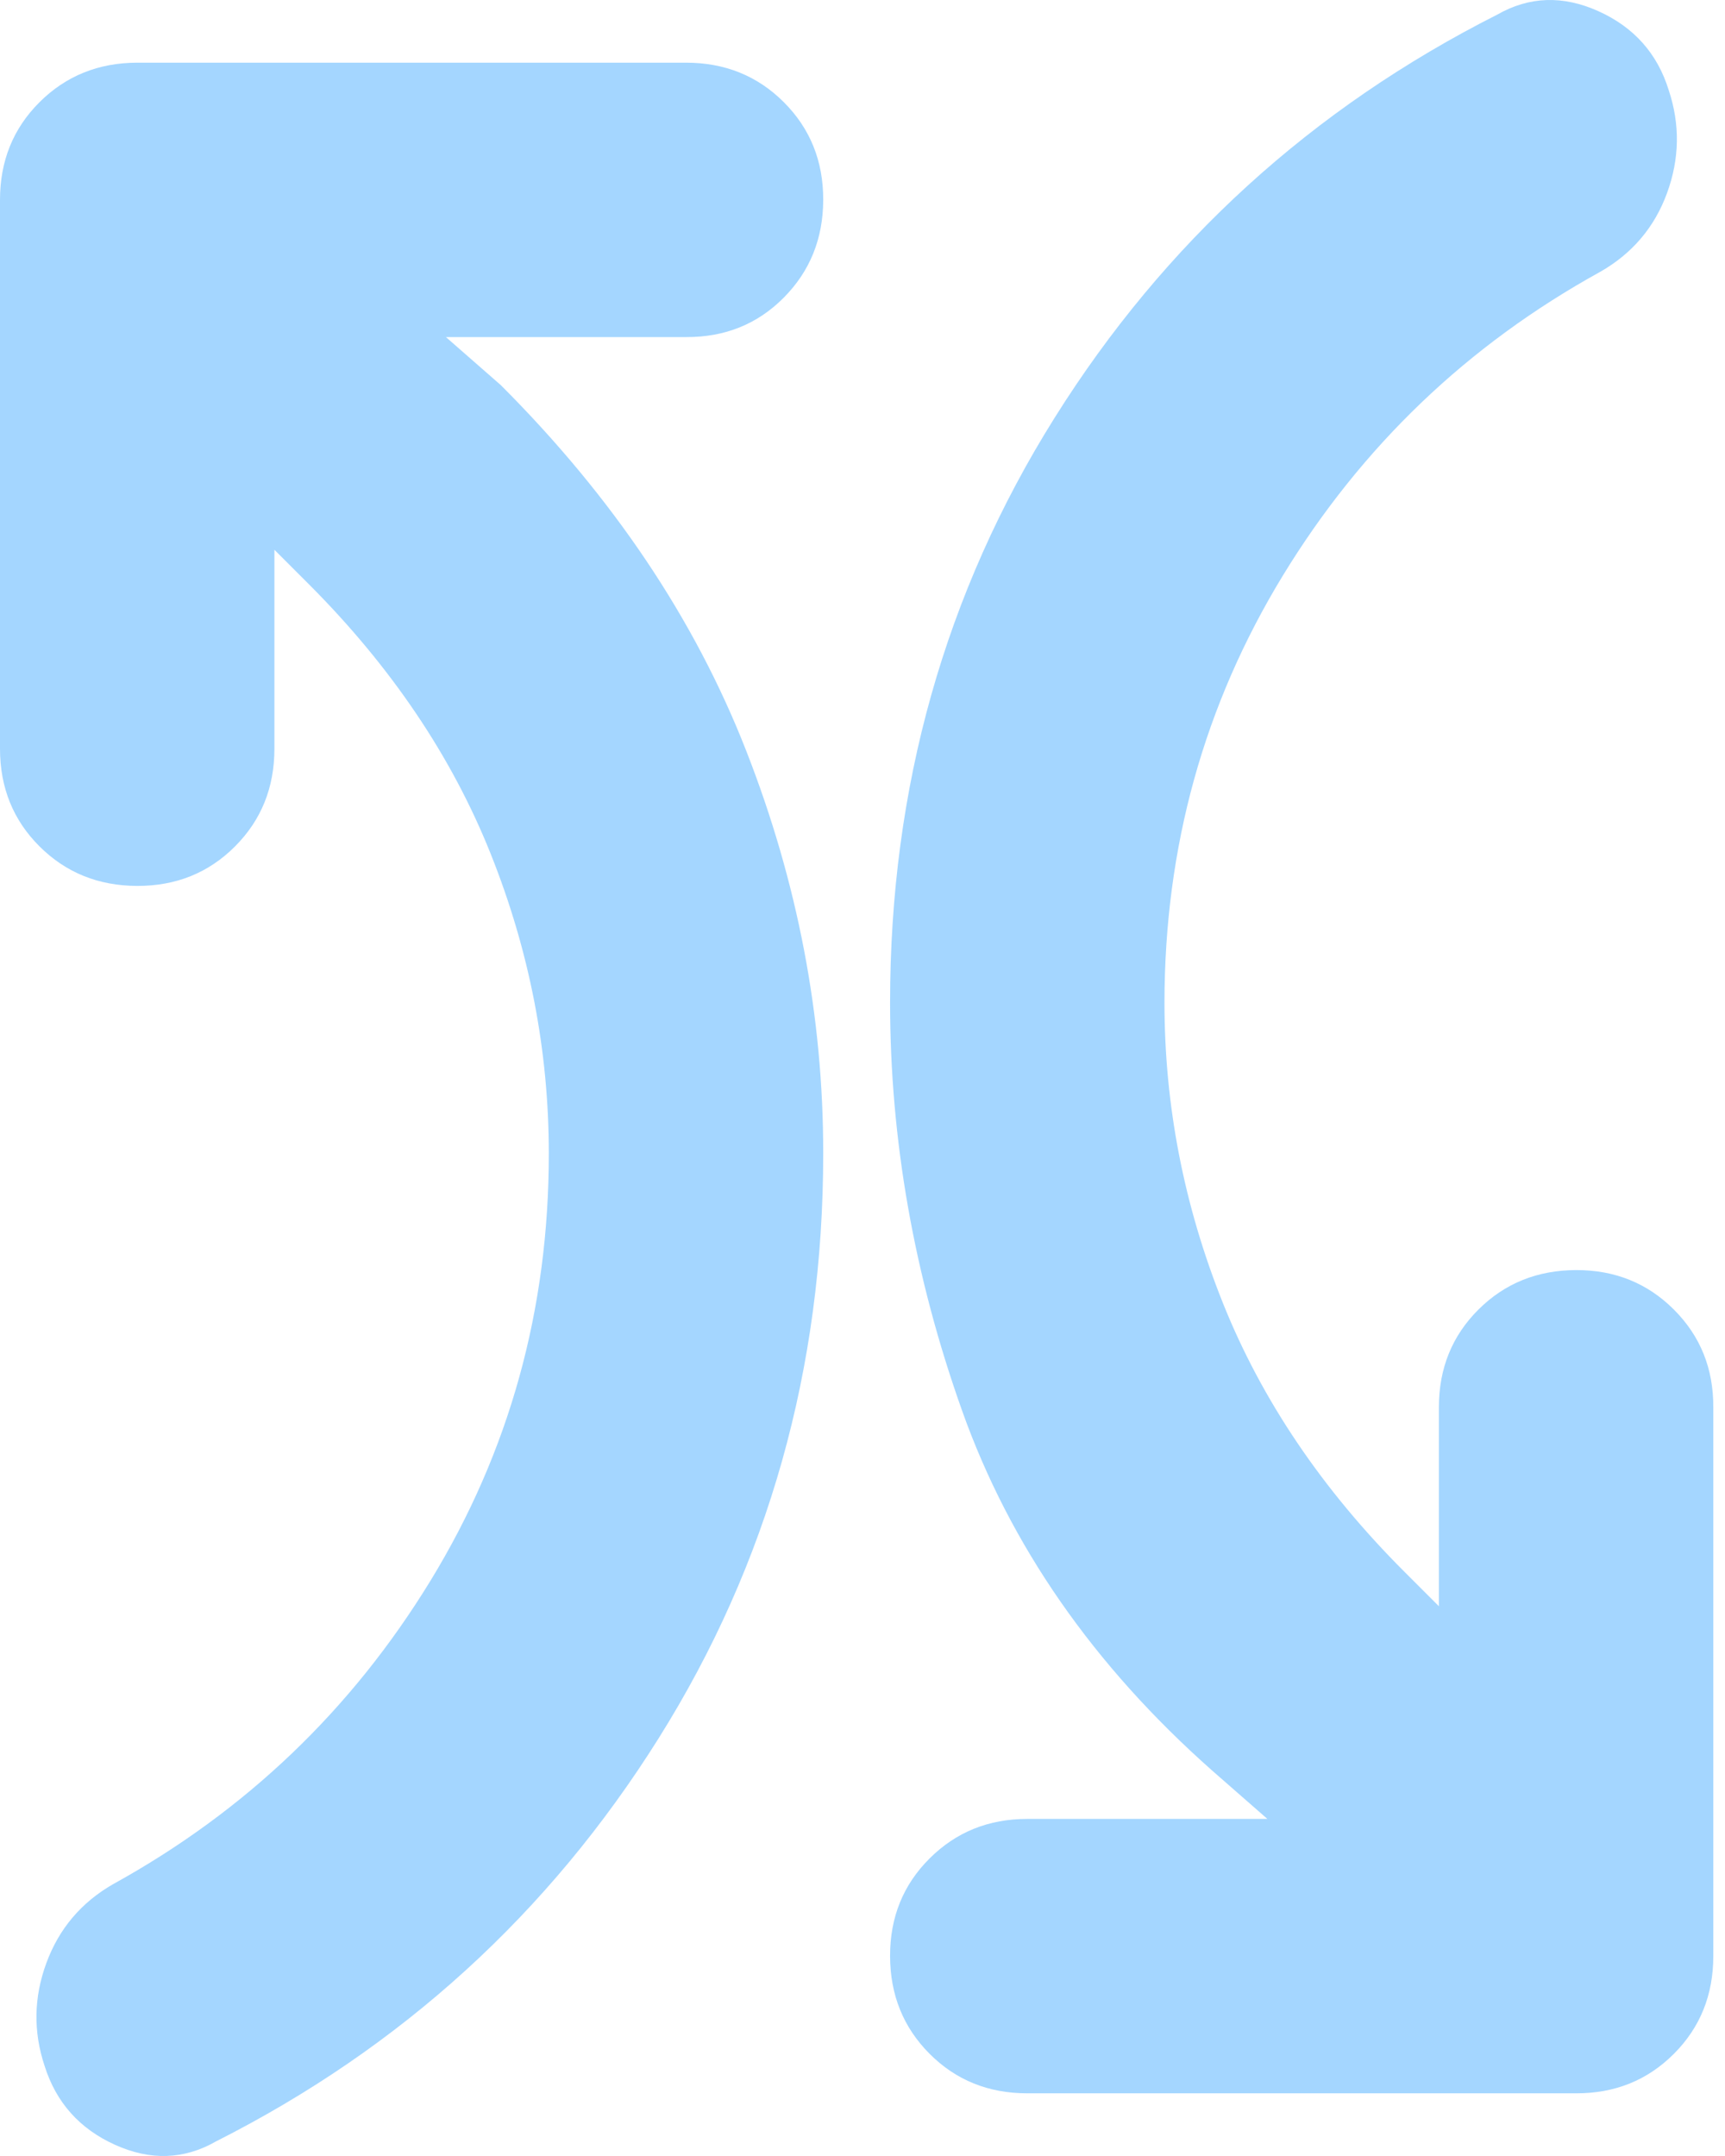
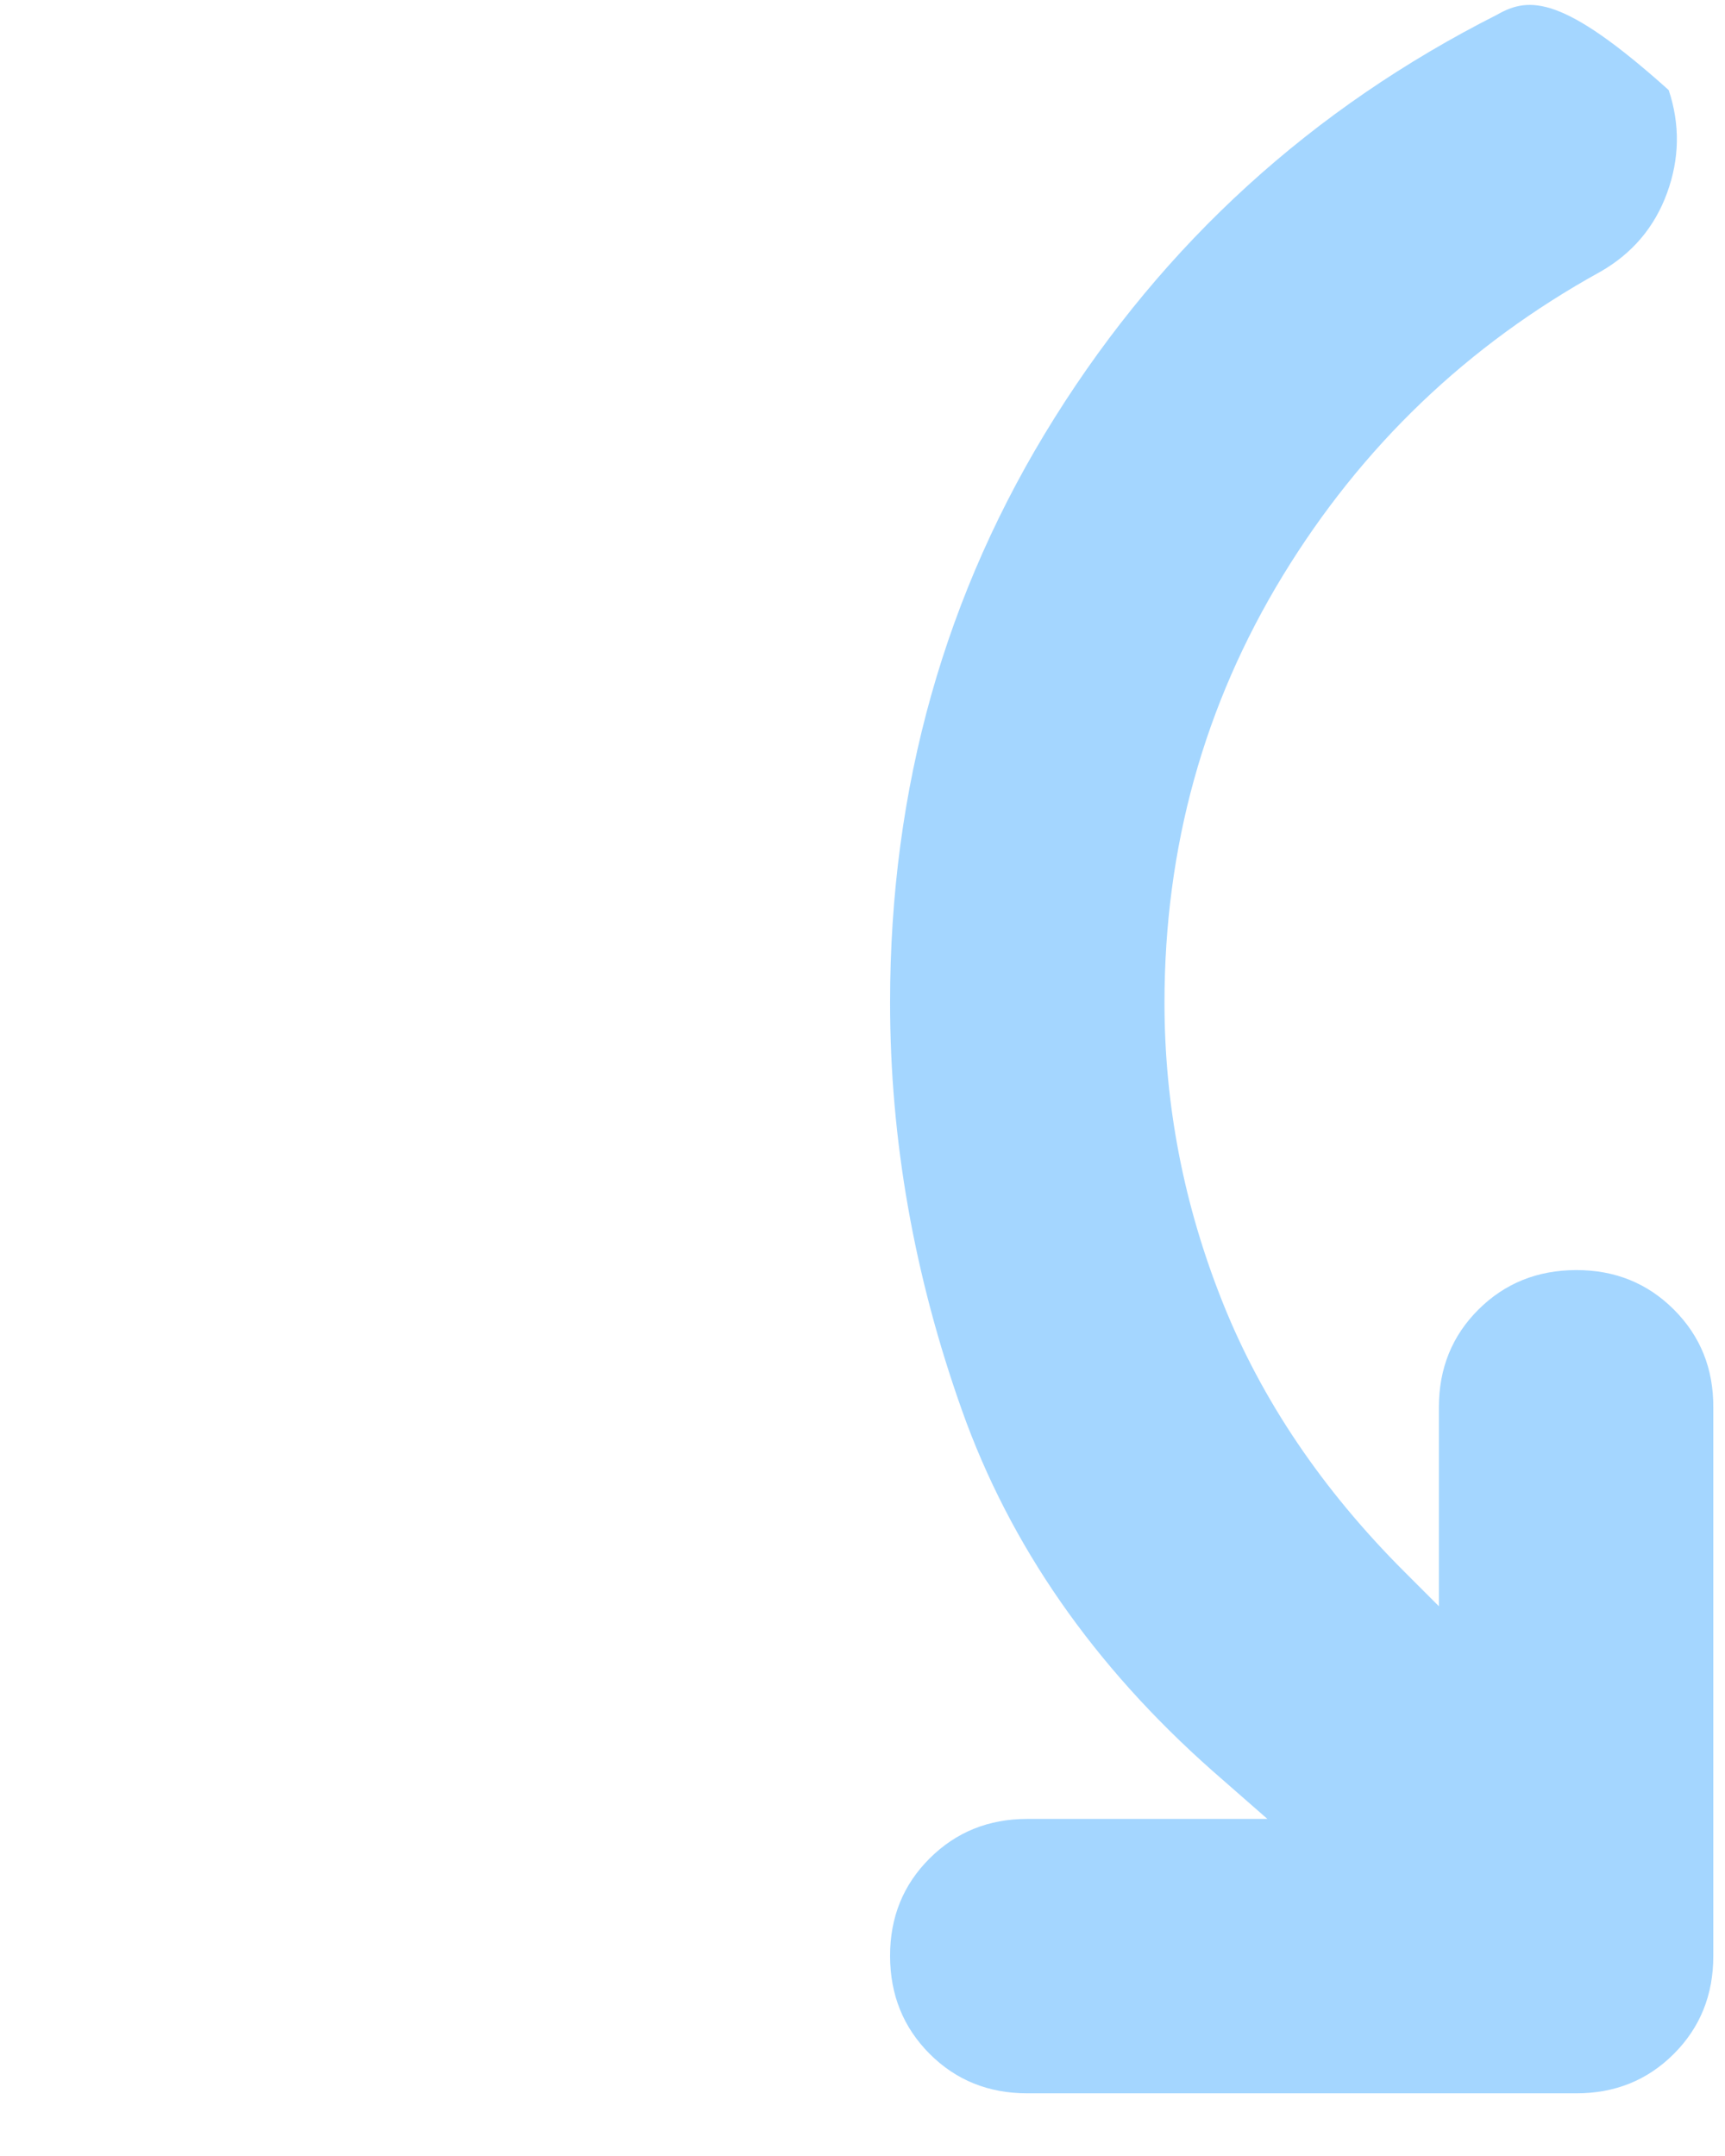
<svg xmlns="http://www.w3.org/2000/svg" fill="none" height="100%" overflow="visible" preserveAspectRatio="none" style="display: block;" viewBox="0 0 88 110" width="100%">
  <g id="Group 633330">
-     <path d="M27.997 58.851C27.997 53.6 27.006 48.497 25.023 43.541C23.04 38.585 19.948 34.004 15.748 29.799L13.999 28.049V38.2C13.999 40.183 13.327 41.847 11.983 43.191C10.639 44.535 8.978 45.205 6.999 45.2C5.021 45.195 3.36 44.523 2.016 43.184C0.672 41.844 0 40.183 0 38.2V10.198C0 8.215 0.672 6.553 2.016 5.214C3.36 3.874 5.021 3.202 6.999 3.198H34.997C36.98 3.198 38.643 3.87 39.987 5.214C41.331 6.558 42.001 8.219 41.996 10.198C41.991 12.177 41.319 13.841 39.98 15.189C38.641 16.538 36.98 17.208 34.997 17.198H22.748L25.548 19.649C31.264 25.366 35.435 31.579 38.062 38.291C40.69 45.002 42.001 51.855 41.996 58.851C41.996 69.818 39.196 79.765 33.597 88.693C27.997 97.621 20.473 104.474 11.024 109.253C9.391 110.187 7.671 110.245 5.865 109.428C4.06 108.612 2.863 107.27 2.275 105.403C1.692 103.653 1.722 101.903 2.366 100.153C3.01 98.403 4.146 97.061 5.774 96.128C12.54 92.394 17.937 87.233 21.964 80.643C25.991 74.053 28.002 66.789 27.997 58.851Z" fill="#73C1FF" fill-opacity="0.65" id="Vector" />
-     <path d="M62.38 66.466C60.397 61.505 59.405 56.4 59.405 51.149C59.41 43.22 61.424 35.959 65.446 29.364C69.468 22.77 74.862 17.606 81.628 13.872C83.266 12.939 84.405 11.597 85.044 9.847C85.683 8.097 85.711 6.347 85.128 4.597C84.549 2.73 83.355 1.388 81.544 0.572C79.734 -0.245 78.012 -0.187 76.379 0.747C66.93 5.526 59.405 12.379 53.806 21.307C48.206 30.235 45.407 40.182 45.407 51.149C45.407 58.15 46.632 65.092 49.081 71.975C51.531 78.859 55.789 84.984 61.855 90.351L64.655 92.802H52.406C50.432 92.802 48.771 93.474 47.423 94.818C46.074 96.162 45.402 97.823 45.407 99.802C45.411 101.781 46.083 103.442 47.423 104.786C48.762 106.13 50.423 106.802 52.406 106.802H80.403C82.382 106.807 84.043 106.137 85.387 104.793C86.731 103.449 87.403 101.785 87.403 99.802V71.8C87.412 69.826 86.743 68.165 85.394 66.816C84.045 65.467 82.382 64.795 80.403 64.8C78.425 64.805 76.764 65.477 75.42 66.816C74.076 68.156 73.404 69.817 73.404 71.8V81.951L71.654 80.201C67.455 76.005 64.363 71.427 62.38 66.466Z" fill="#73C1FF" fill-opacity="0.65" id="Vector_2" />
+     <path d="M62.38 66.466C60.397 61.505 59.405 56.4 59.405 51.149C59.41 43.22 61.424 35.959 65.446 29.364C69.468 22.77 74.862 17.606 81.628 13.872C83.266 12.939 84.405 11.597 85.044 9.847C85.683 8.097 85.711 6.347 85.128 4.597C79.734 -0.245 78.012 -0.187 76.379 0.747C66.93 5.526 59.405 12.379 53.806 21.307C48.206 30.235 45.407 40.182 45.407 51.149C45.407 58.15 46.632 65.092 49.081 71.975C51.531 78.859 55.789 84.984 61.855 90.351L64.655 92.802H52.406C50.432 92.802 48.771 93.474 47.423 94.818C46.074 96.162 45.402 97.823 45.407 99.802C45.411 101.781 46.083 103.442 47.423 104.786C48.762 106.13 50.423 106.802 52.406 106.802H80.403C82.382 106.807 84.043 106.137 85.387 104.793C86.731 103.449 87.403 101.785 87.403 99.802V71.8C87.412 69.826 86.743 68.165 85.394 66.816C84.045 65.467 82.382 64.795 80.403 64.8C78.425 64.805 76.764 65.477 75.42 66.816C74.076 68.156 73.404 69.817 73.404 71.8V81.951L71.654 80.201C67.455 76.005 64.363 71.427 62.38 66.466Z" fill="#73C1FF" fill-opacity="0.65" id="Vector_2" />
  </g>
</svg>